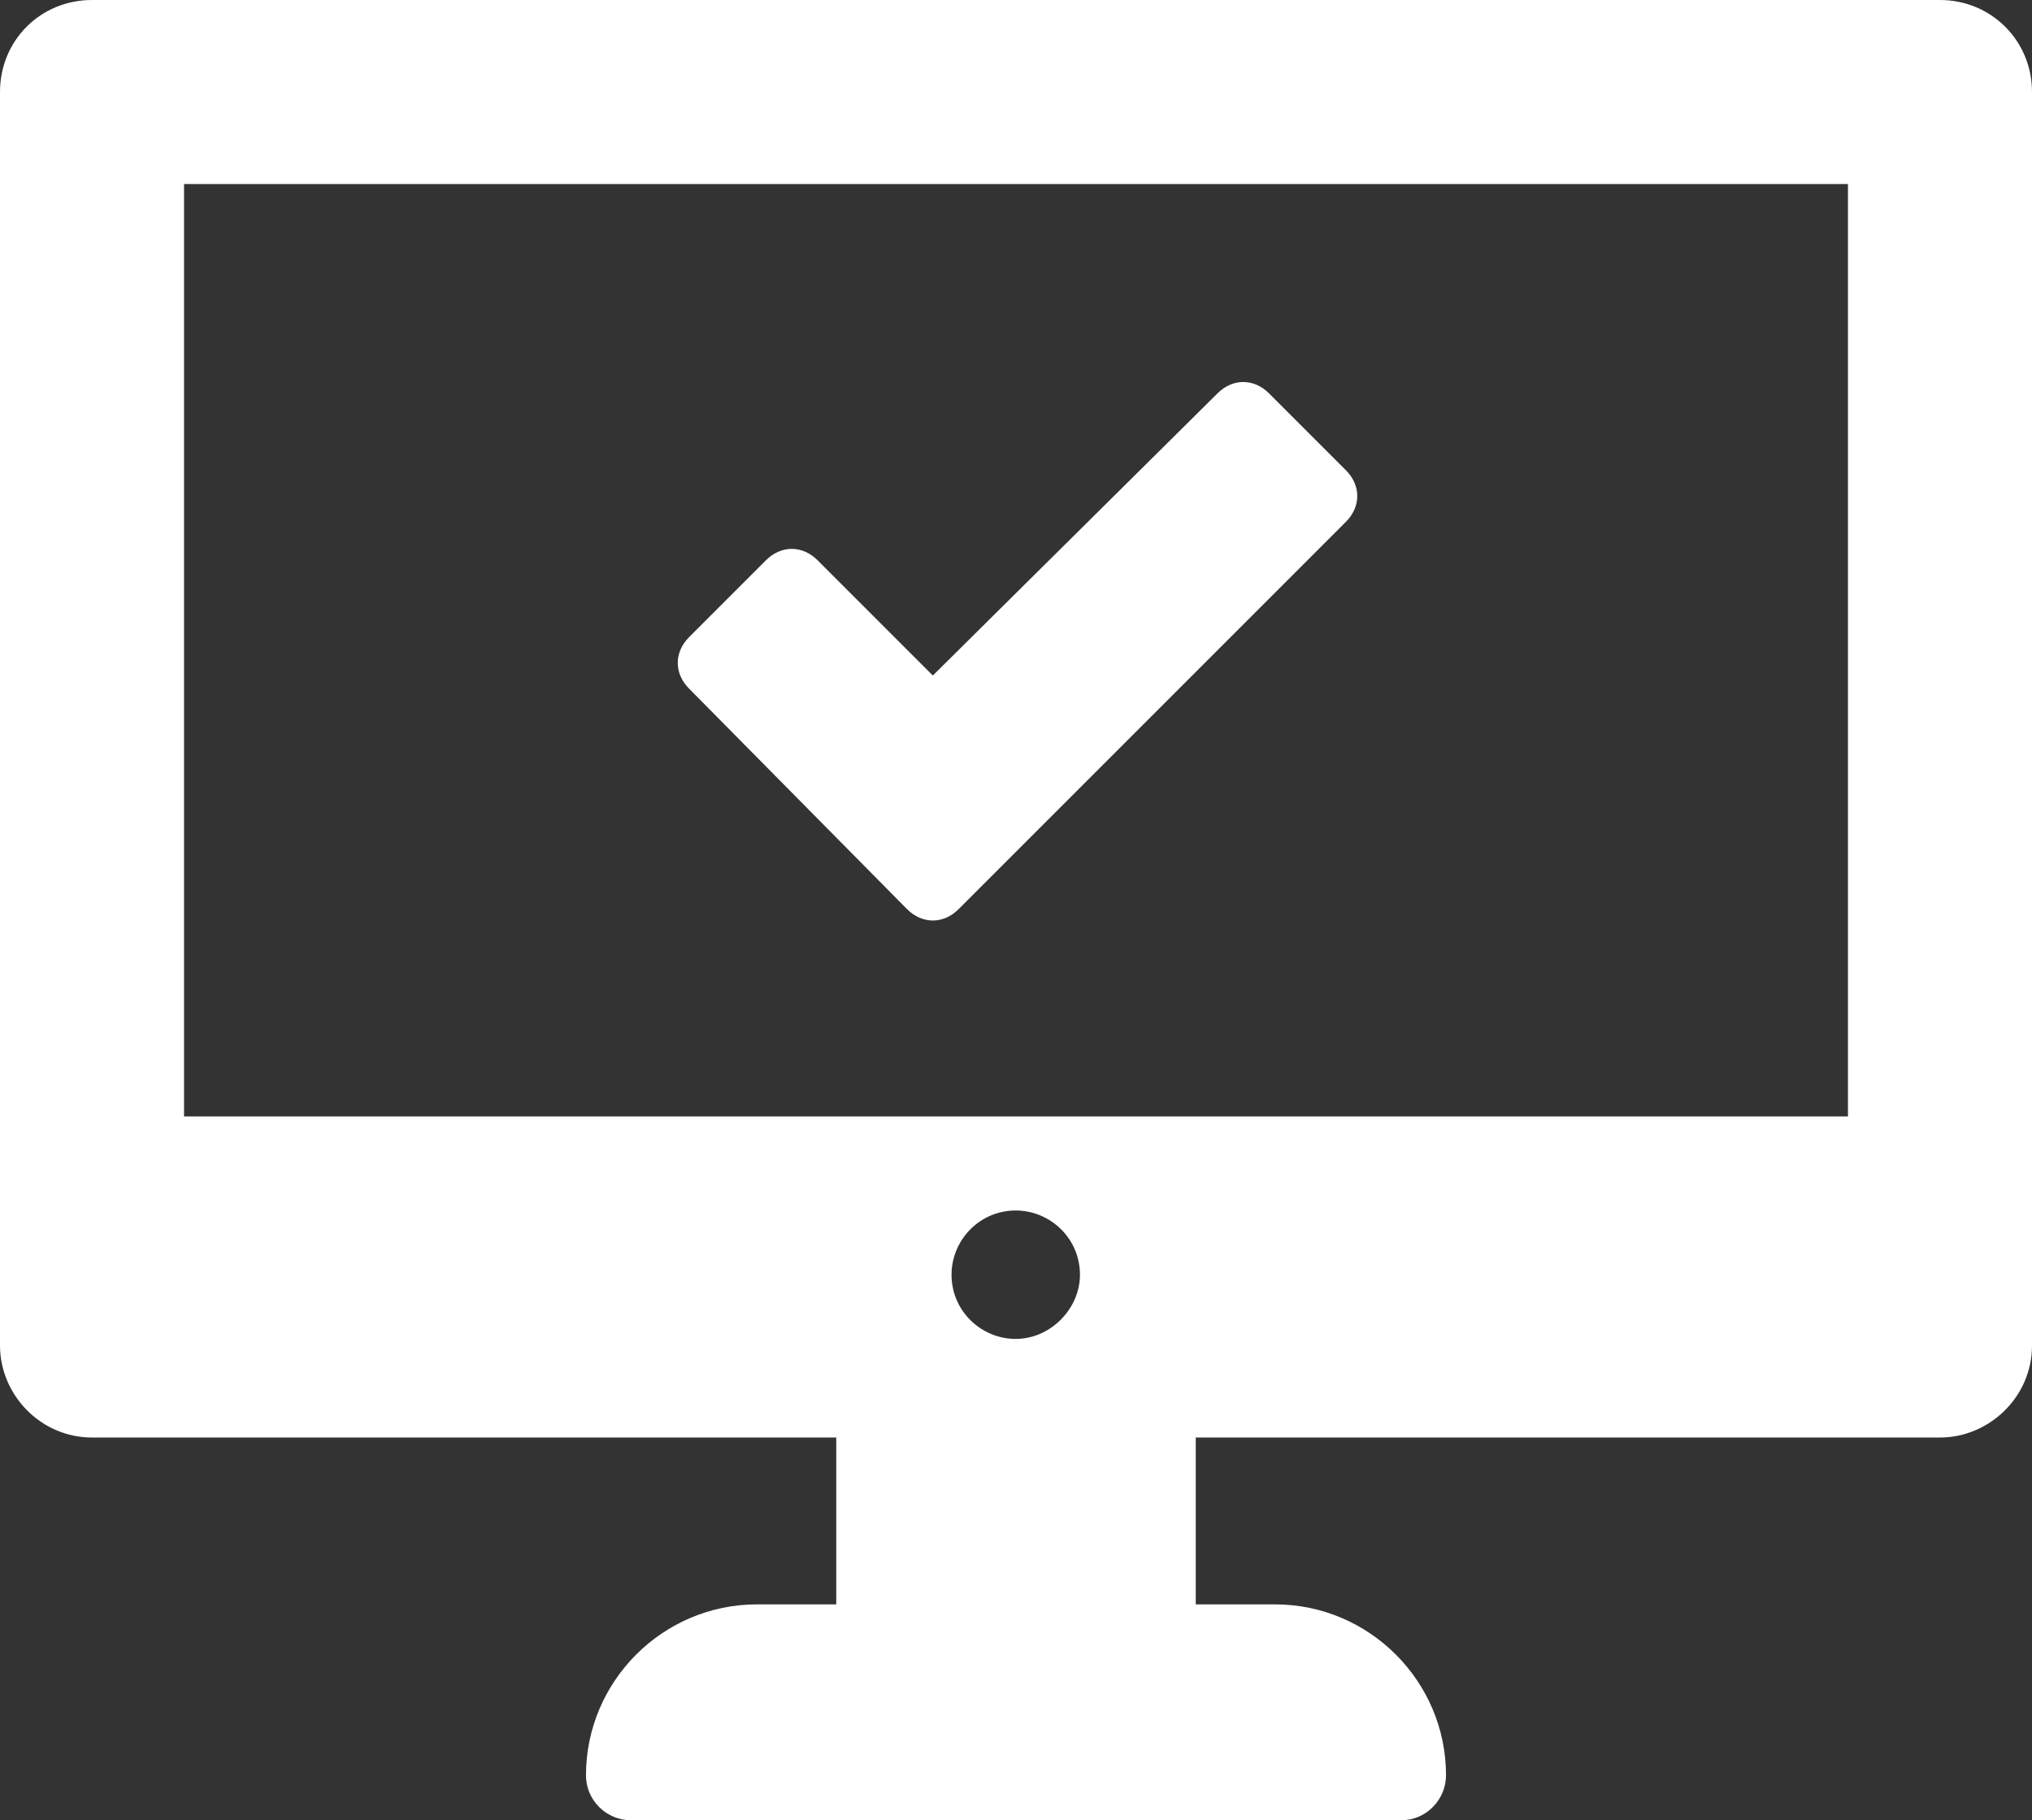
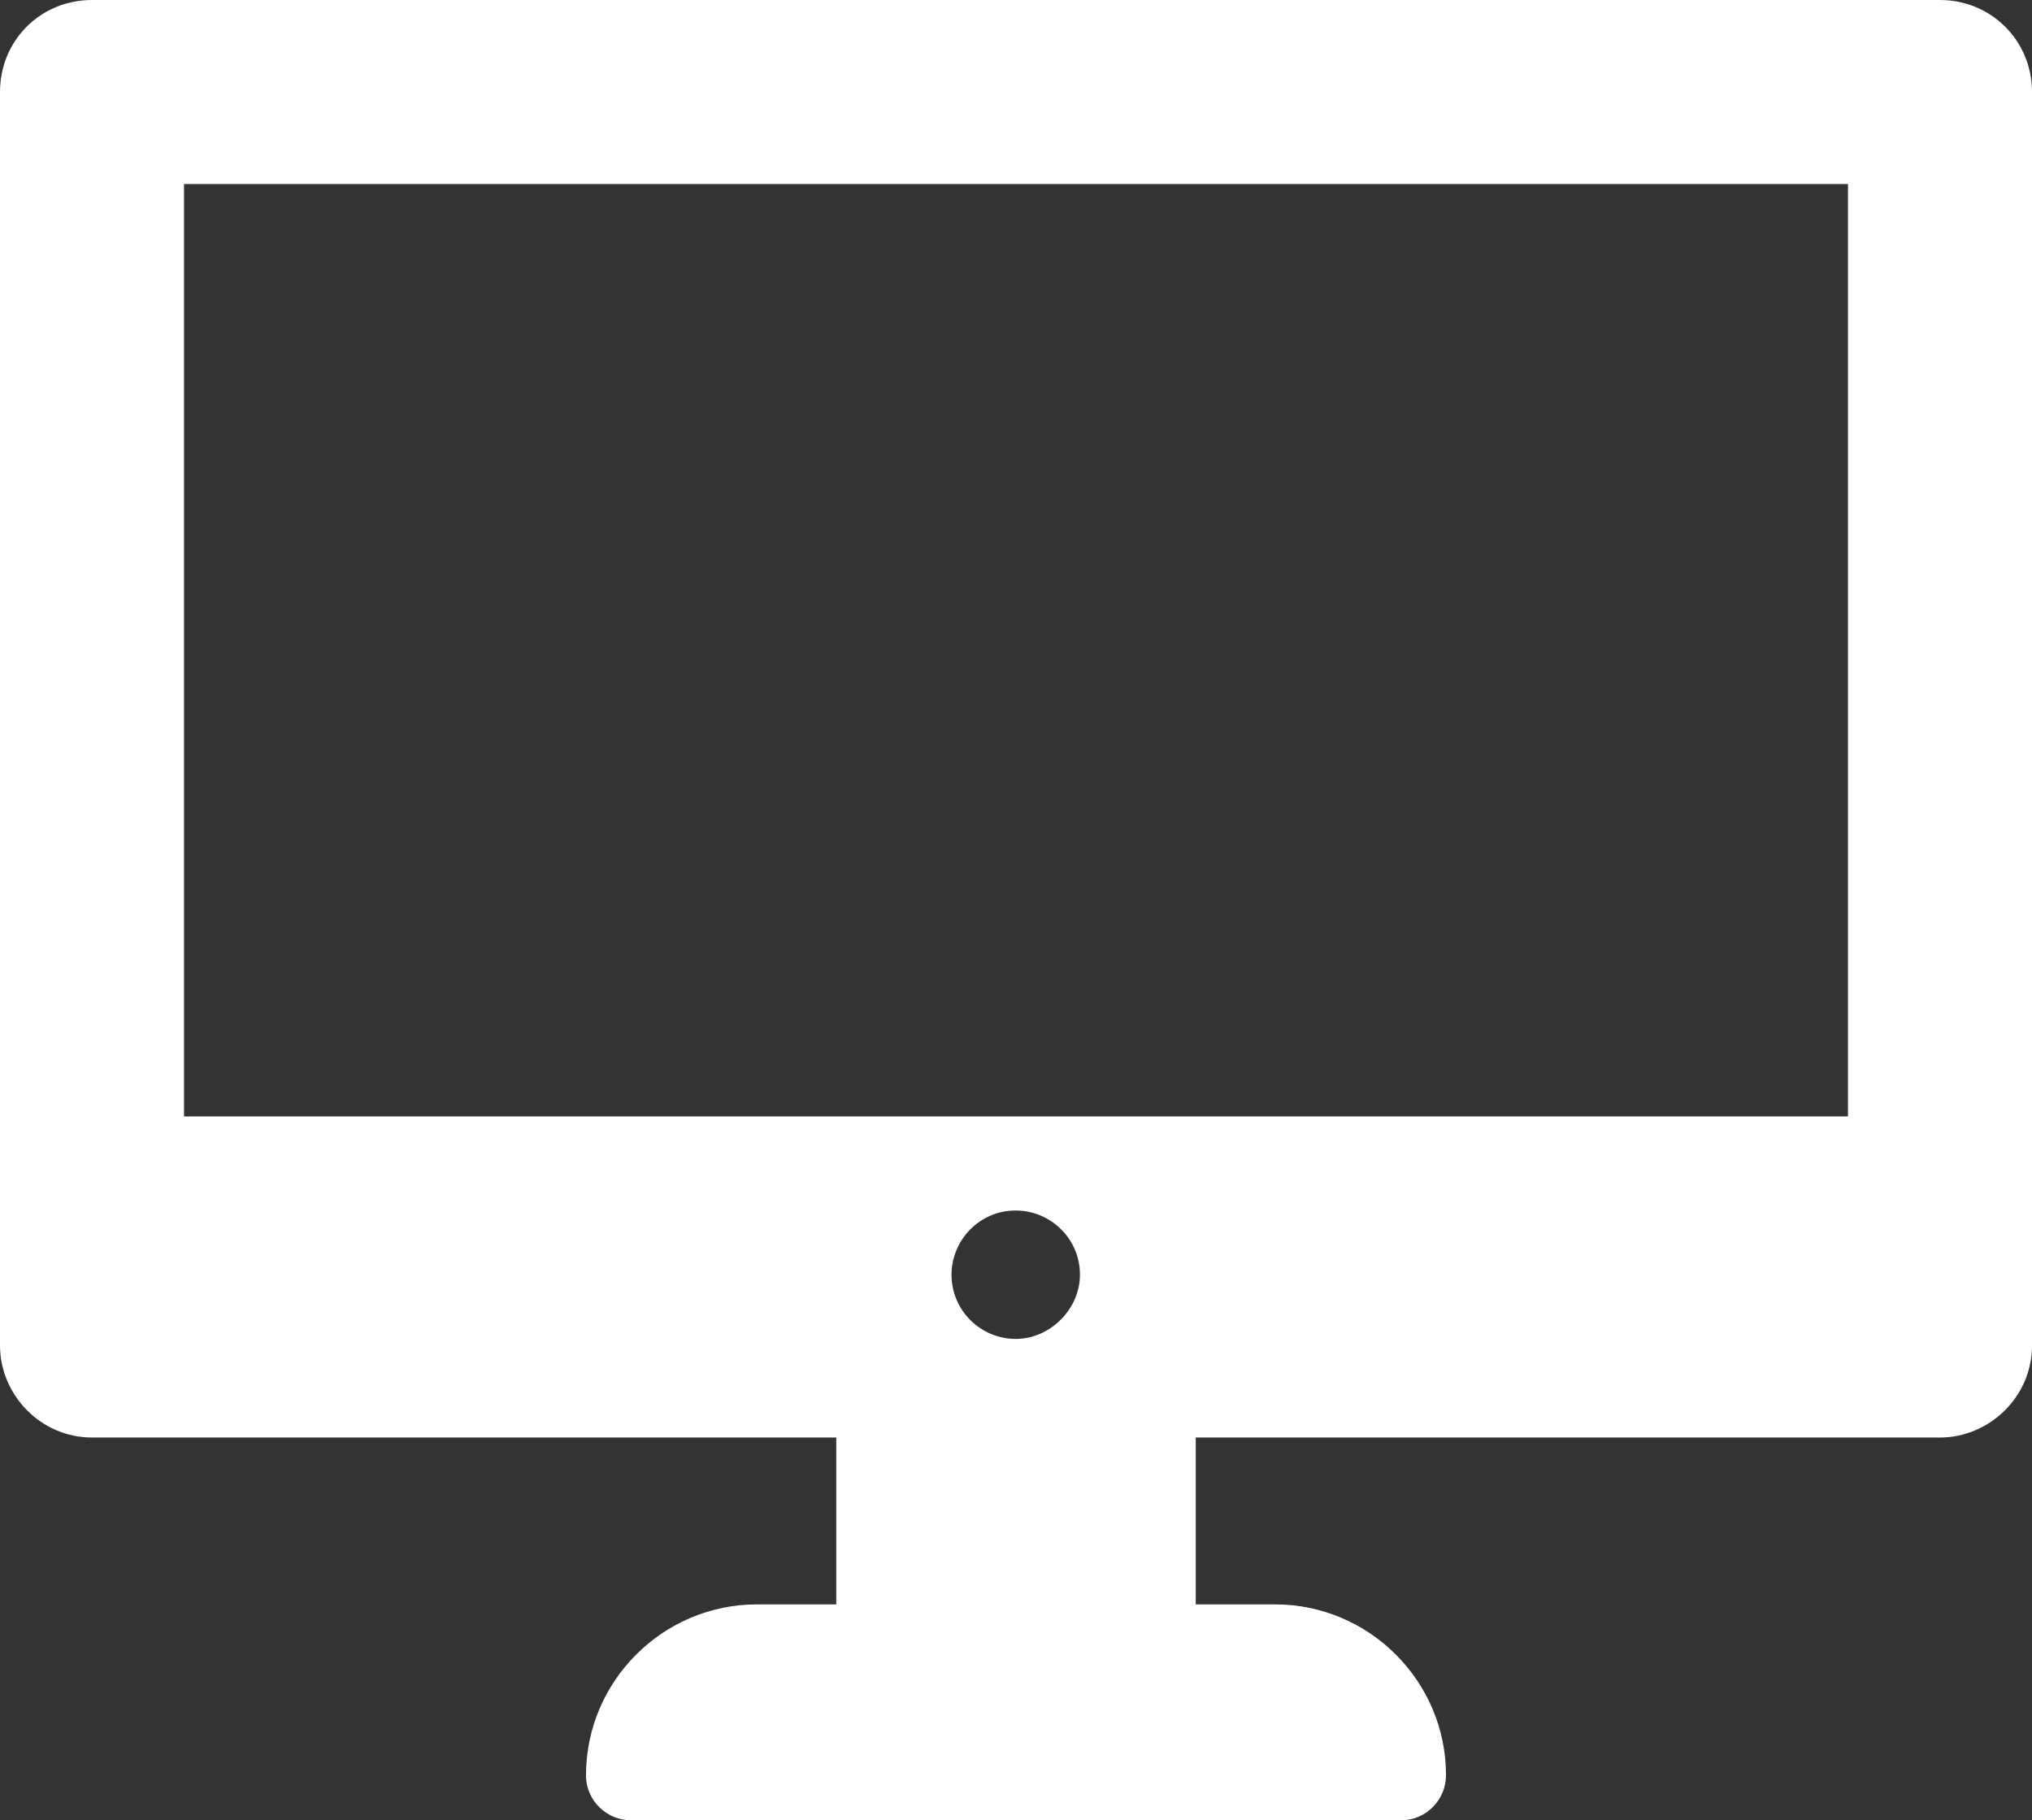
<svg xmlns="http://www.w3.org/2000/svg" version="1.1" id="Layer_1" x="0px" y="0px" viewBox="0 0 40.19 36" style="enable-background:new 0 0 40.19 36;" xml:space="preserve">
  <rect x="0" y="0" width="40.19" height="36" fill="#333333" stroke="none" />
  <style type="text/css">
	.st0{fill:#FFFFFF;}
</style>
  <g>
    <g>
-       <path class="st0" d="M17.94,17.98c0.3,0.3,0.72,0.3,1.02,0l7.66-7.66c0.3-0.3,0.3-0.72,0-1.02l-1.52-1.52    c-0.3-0.3-0.72-0.3-1.02,0l-5.63,5.58l-2.28-2.28c-0.3-0.3-0.72-0.3-1.02,0l-1.52,1.52c-0.3,0.3-0.3,0.72,0,1.02L17.94,17.98z" />
      <path class="st0" d="M38.37,0H1.82C0.8,0,0,0.8,0,1.82v24.79c0,0.97,0.8,1.82,1.82,1.82h14.72v3.3h-1.57    c-1.86,0-3.38,1.52-3.38,3.38l0,0c0,0.51,0.42,0.89,0.89,0.89h15.23c0.51,0,0.89-0.42,0.89-0.89c0-1.86-1.52-3.38-3.38-3.38h-1.57    v-3.3h14.72c0.97,0,1.82-0.8,1.82-1.82V1.82C40.19,0.8,39.38,0,38.37,0z M20.09,26.48c-0.68,0-1.27-0.55-1.27-1.27    c0-0.68,0.55-1.27,1.27-1.27c0.68,0,1.27,0.55,1.27,1.27C21.36,25.89,20.77,26.48,20.09,26.48z M36.55,22.08H3.64V3.64h32.91    V22.08z" />
    </g>
  </g>
</svg>